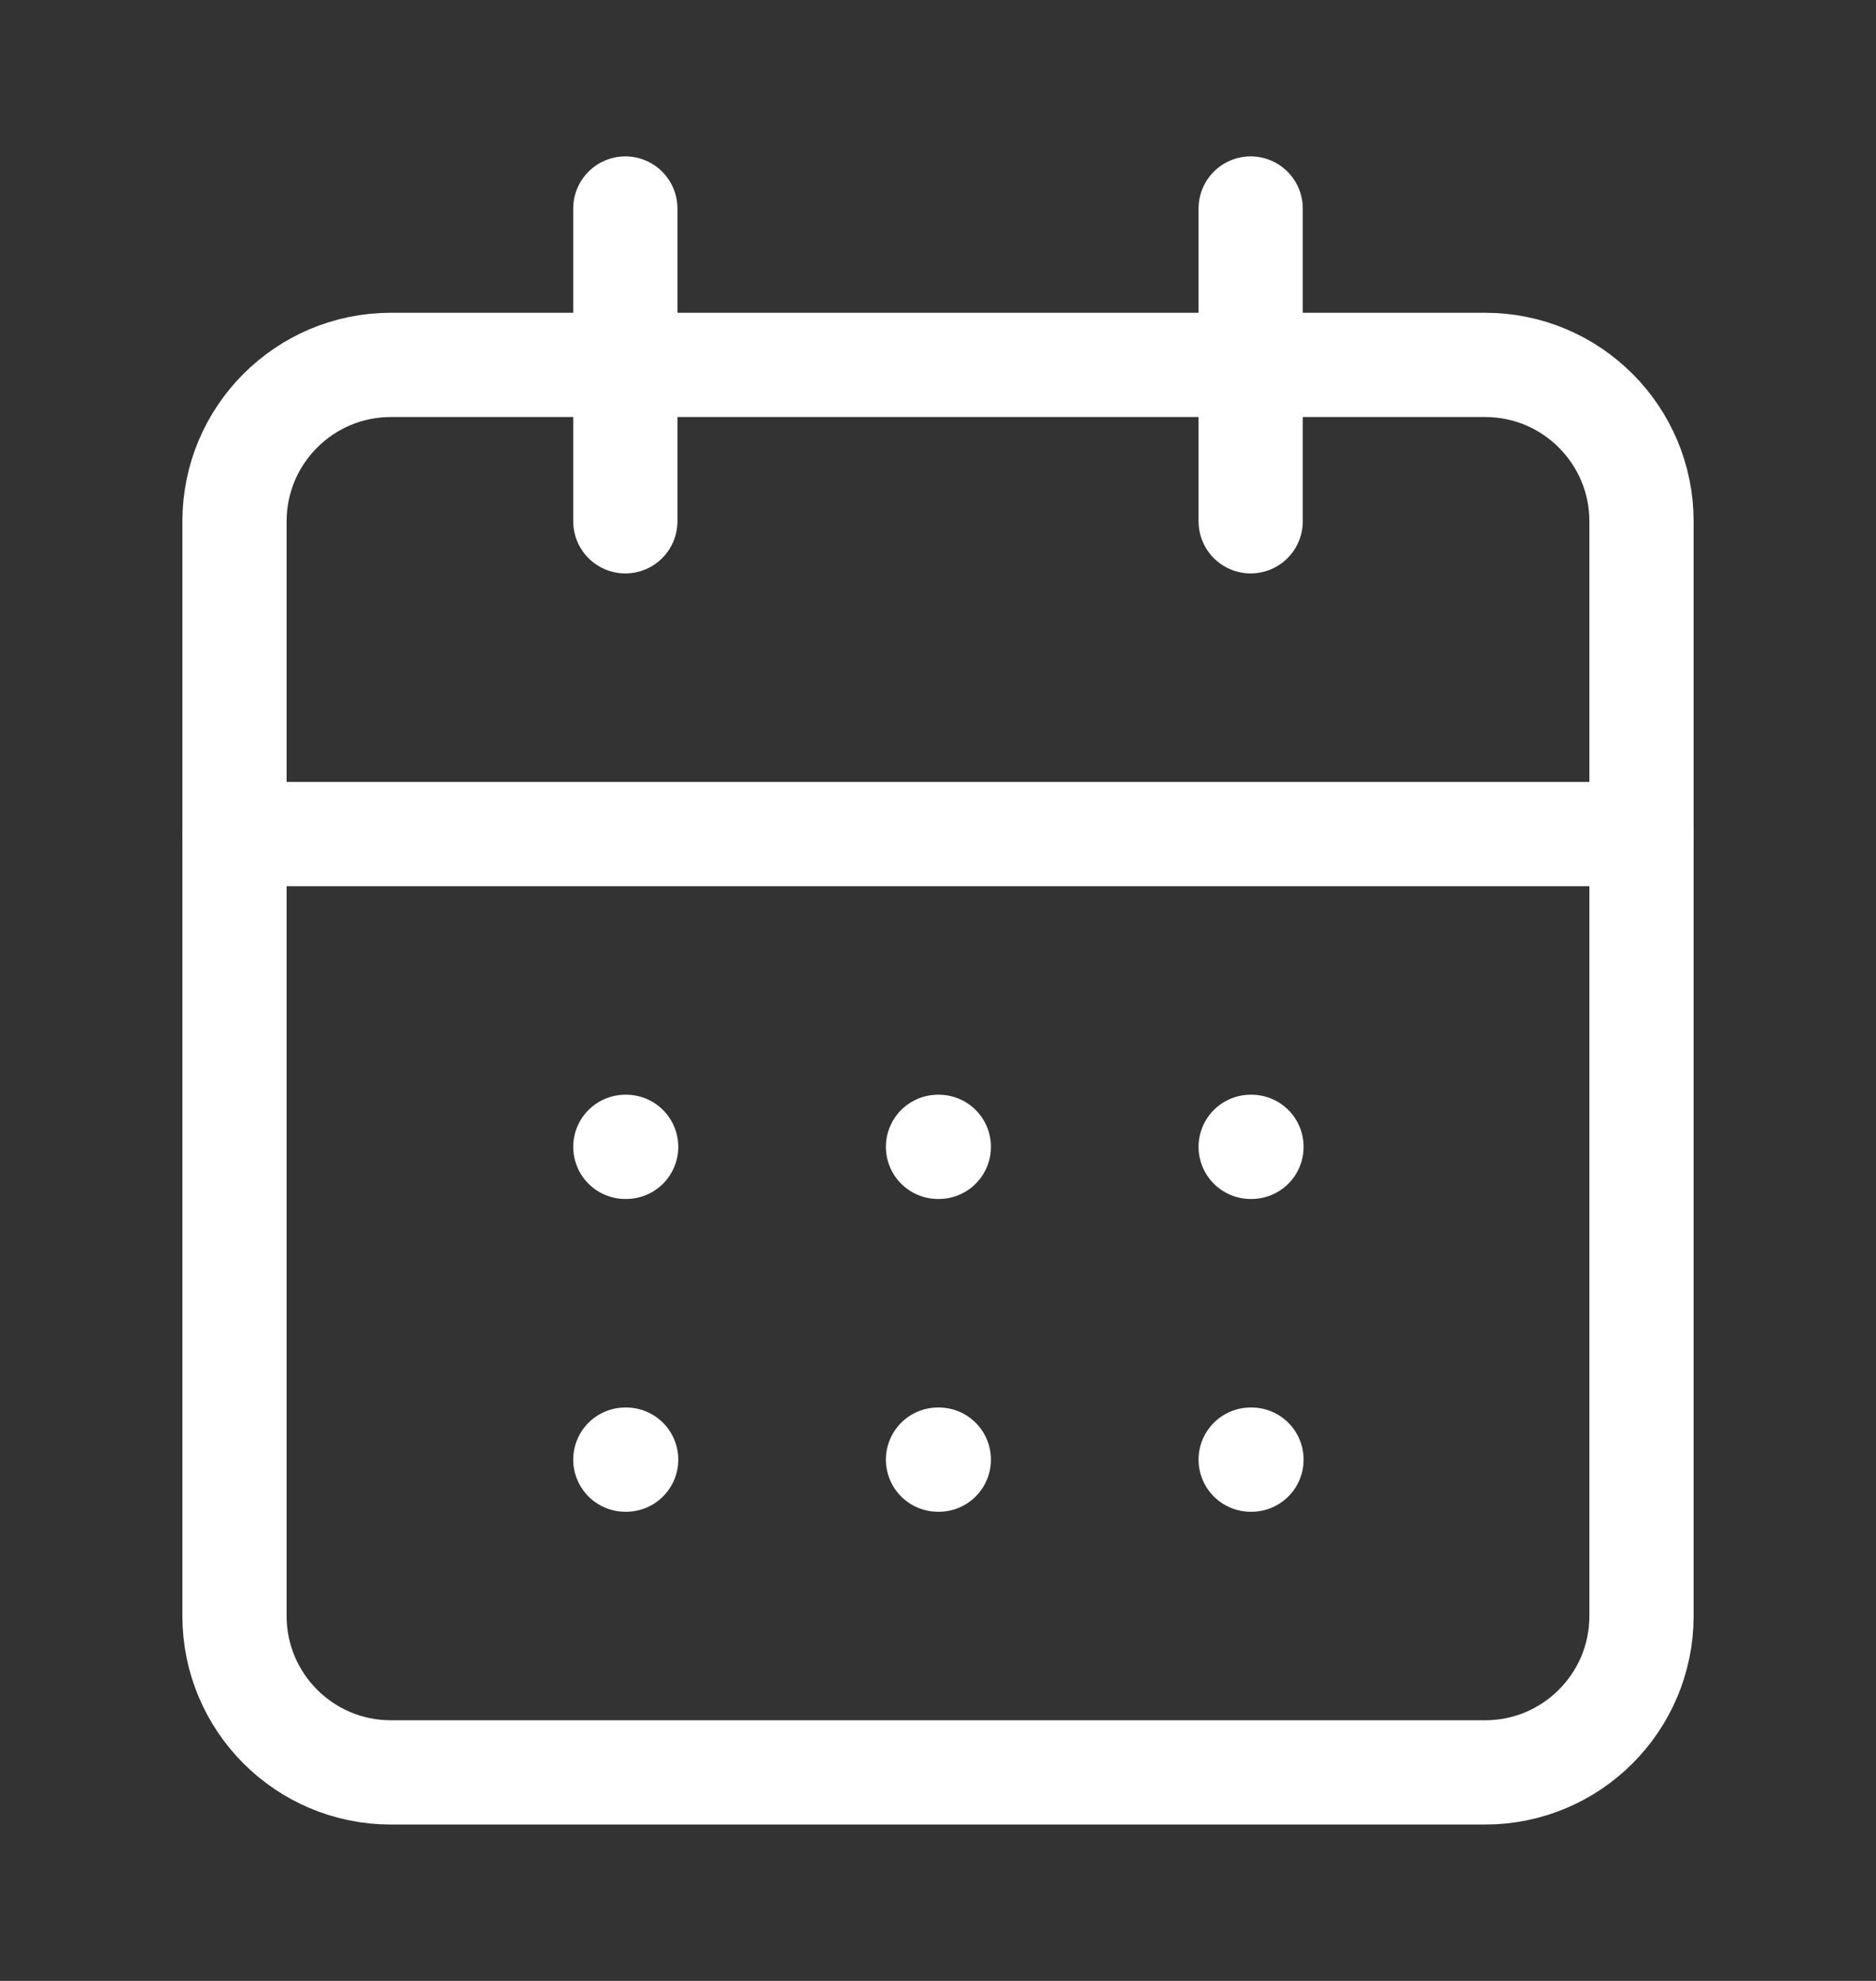
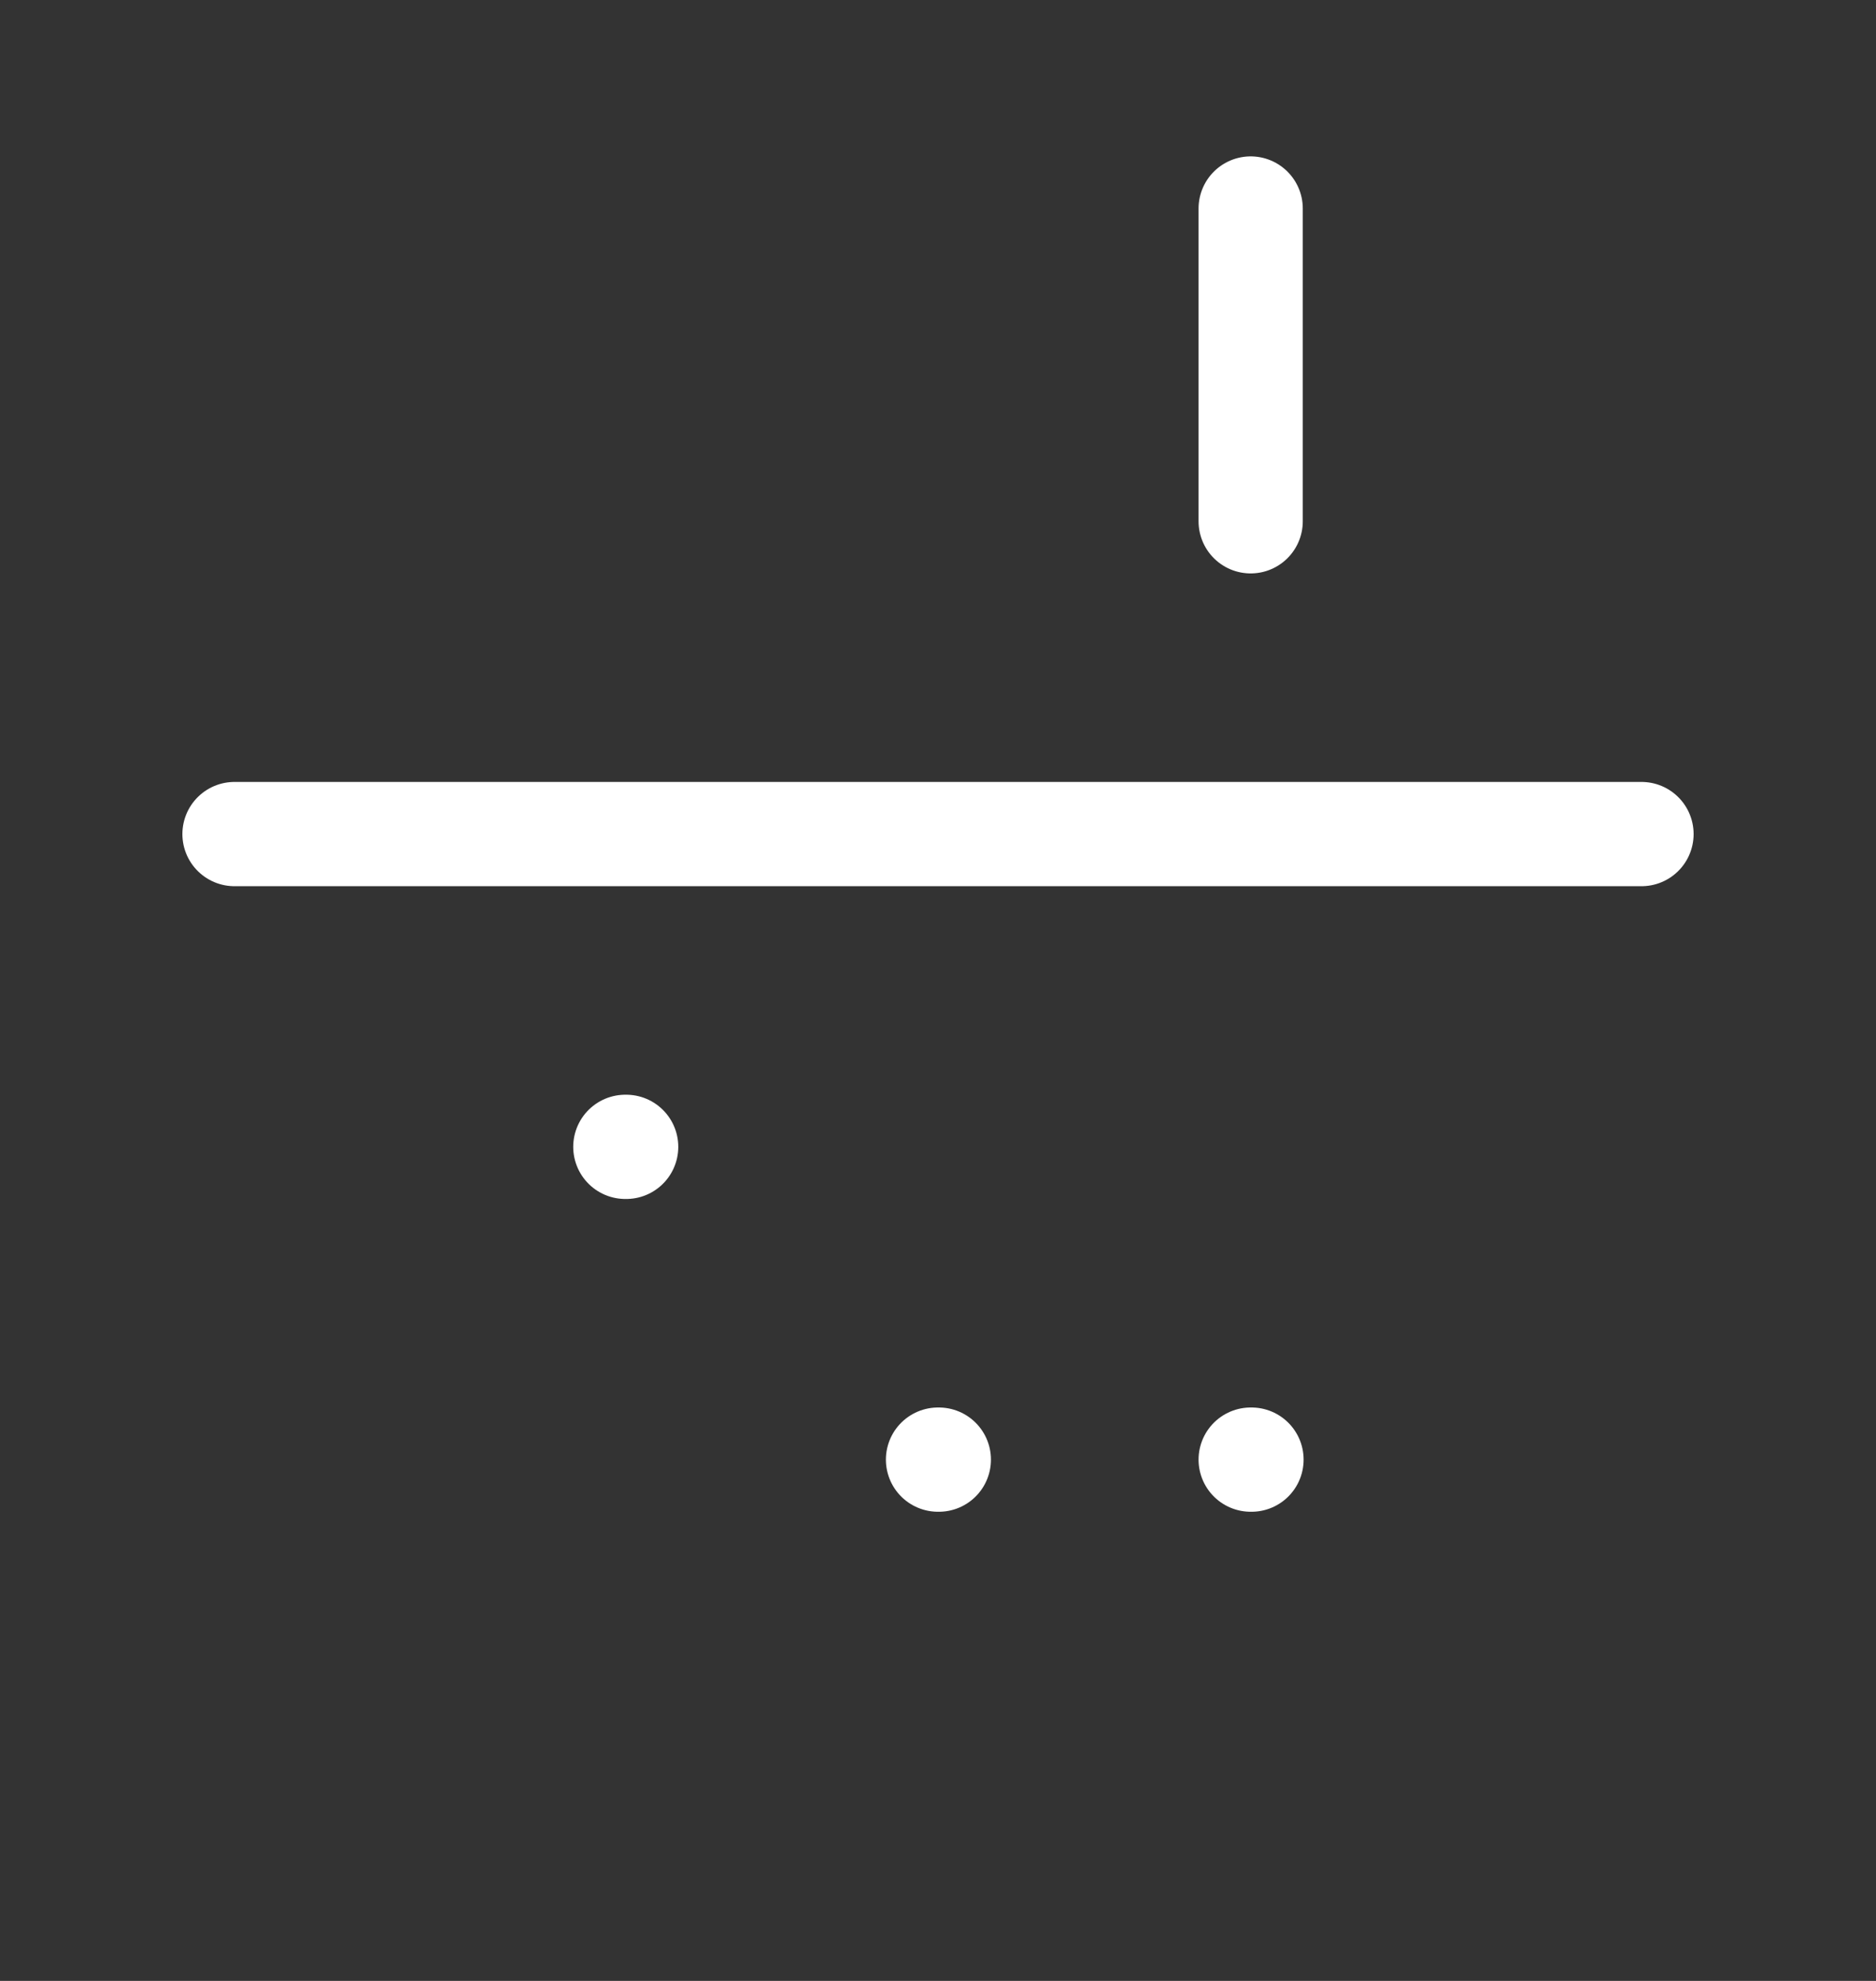
<svg xmlns="http://www.w3.org/2000/svg" width="18" height="19" viewBox="0 0 18 19" fill="none">
  <rect x="0" y="0" width="18" height="19" fill="#333333" stroke="none" />
-   <path d="M14.25 3.5H3.75C2.922 3.5 2.25 4.172 2.25 5V15.5C2.25 16.328 2.922 17 3.75 17H14.25C15.078 17 15.75 16.328 15.75 15.5V5C15.75 4.172 15.078 3.5 14.25 3.5Z" stroke="white" stroke-linecap="round" stroke-linejoin="round" />
  <path d="M12 2V5" stroke="white" stroke-linecap="round" stroke-linejoin="round" />
-   <path d="M6 2V5" stroke="white" stroke-linecap="round" stroke-linejoin="round" />
  <path d="M2.25 8H15.75" stroke="white" stroke-linecap="round" stroke-linejoin="round" />
  <path d="M6 11H6.008" stroke="white" stroke-linecap="round" stroke-linejoin="round" />
-   <path d="M9 11H9.008" stroke="white" stroke-linecap="round" stroke-linejoin="round" />
-   <path d="M12 11H12.008" stroke="white" stroke-linecap="round" stroke-linejoin="round" />
-   <path d="M6 14H6.008" stroke="white" stroke-linecap="round" stroke-linejoin="round" />
  <path d="M9 14H9.008" stroke="white" stroke-linecap="round" stroke-linejoin="round" />
  <path d="M12 14H12.008" stroke="white" stroke-linecap="round" stroke-linejoin="round" />
</svg>